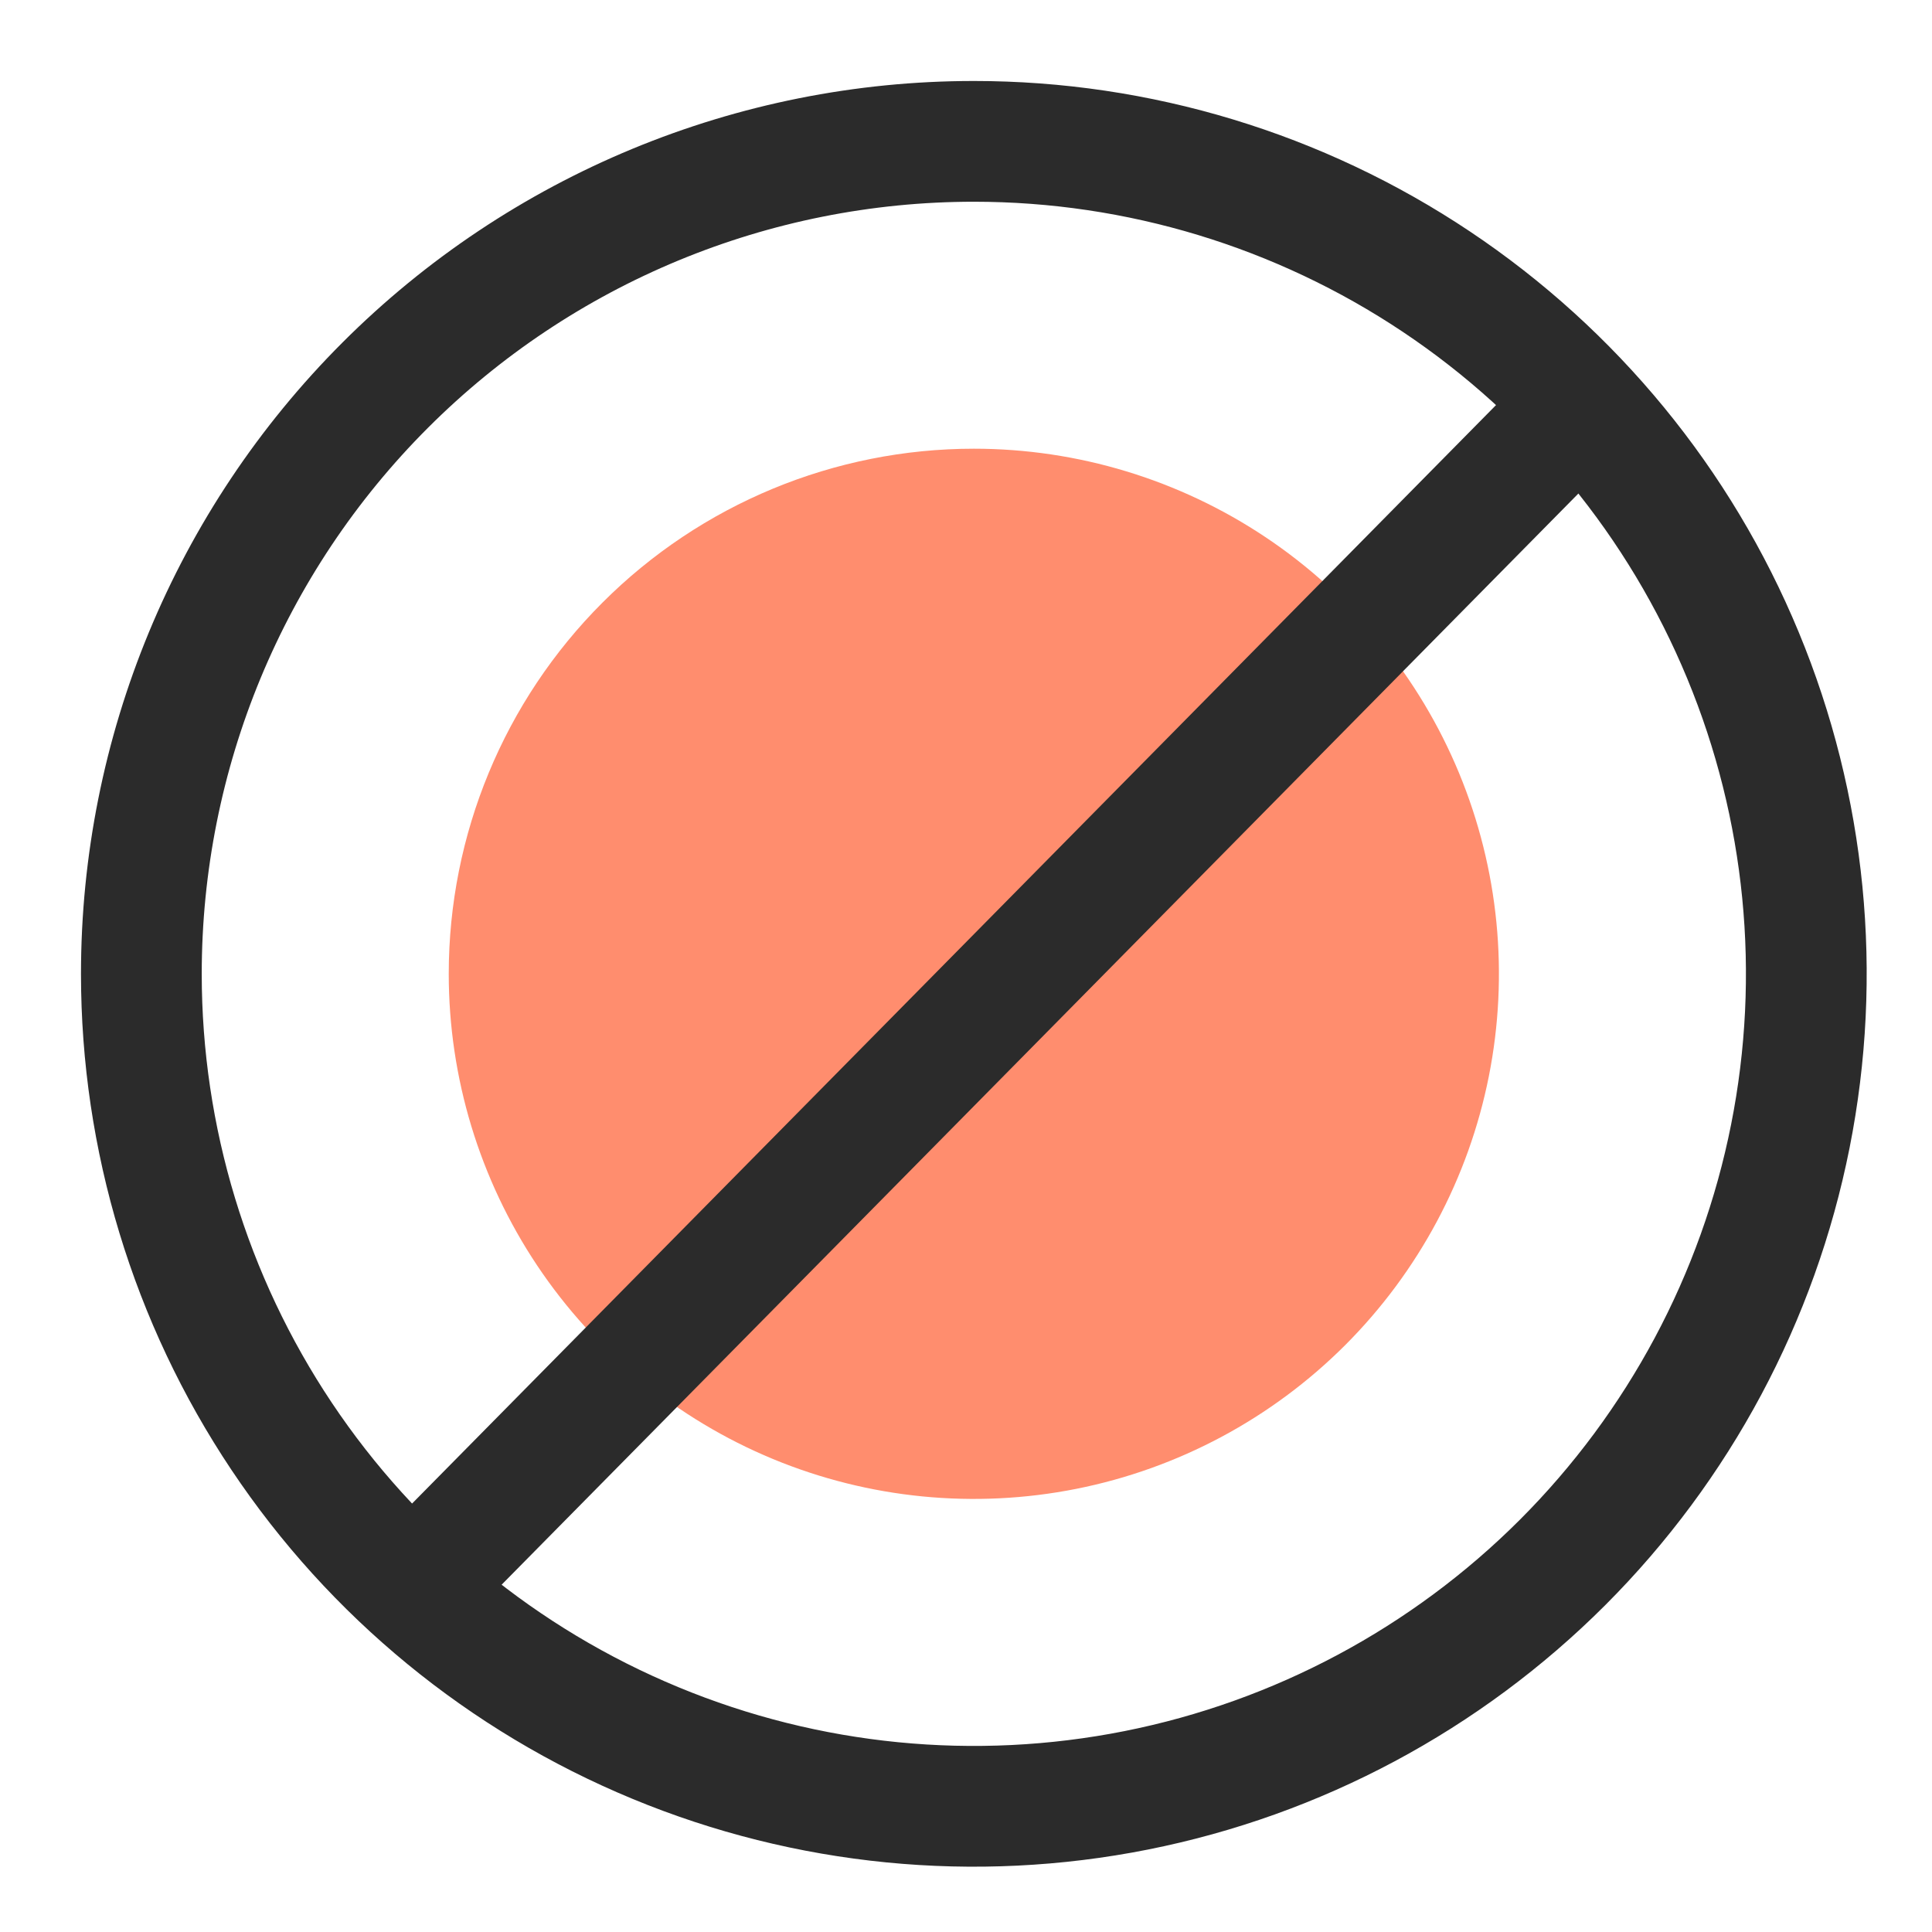
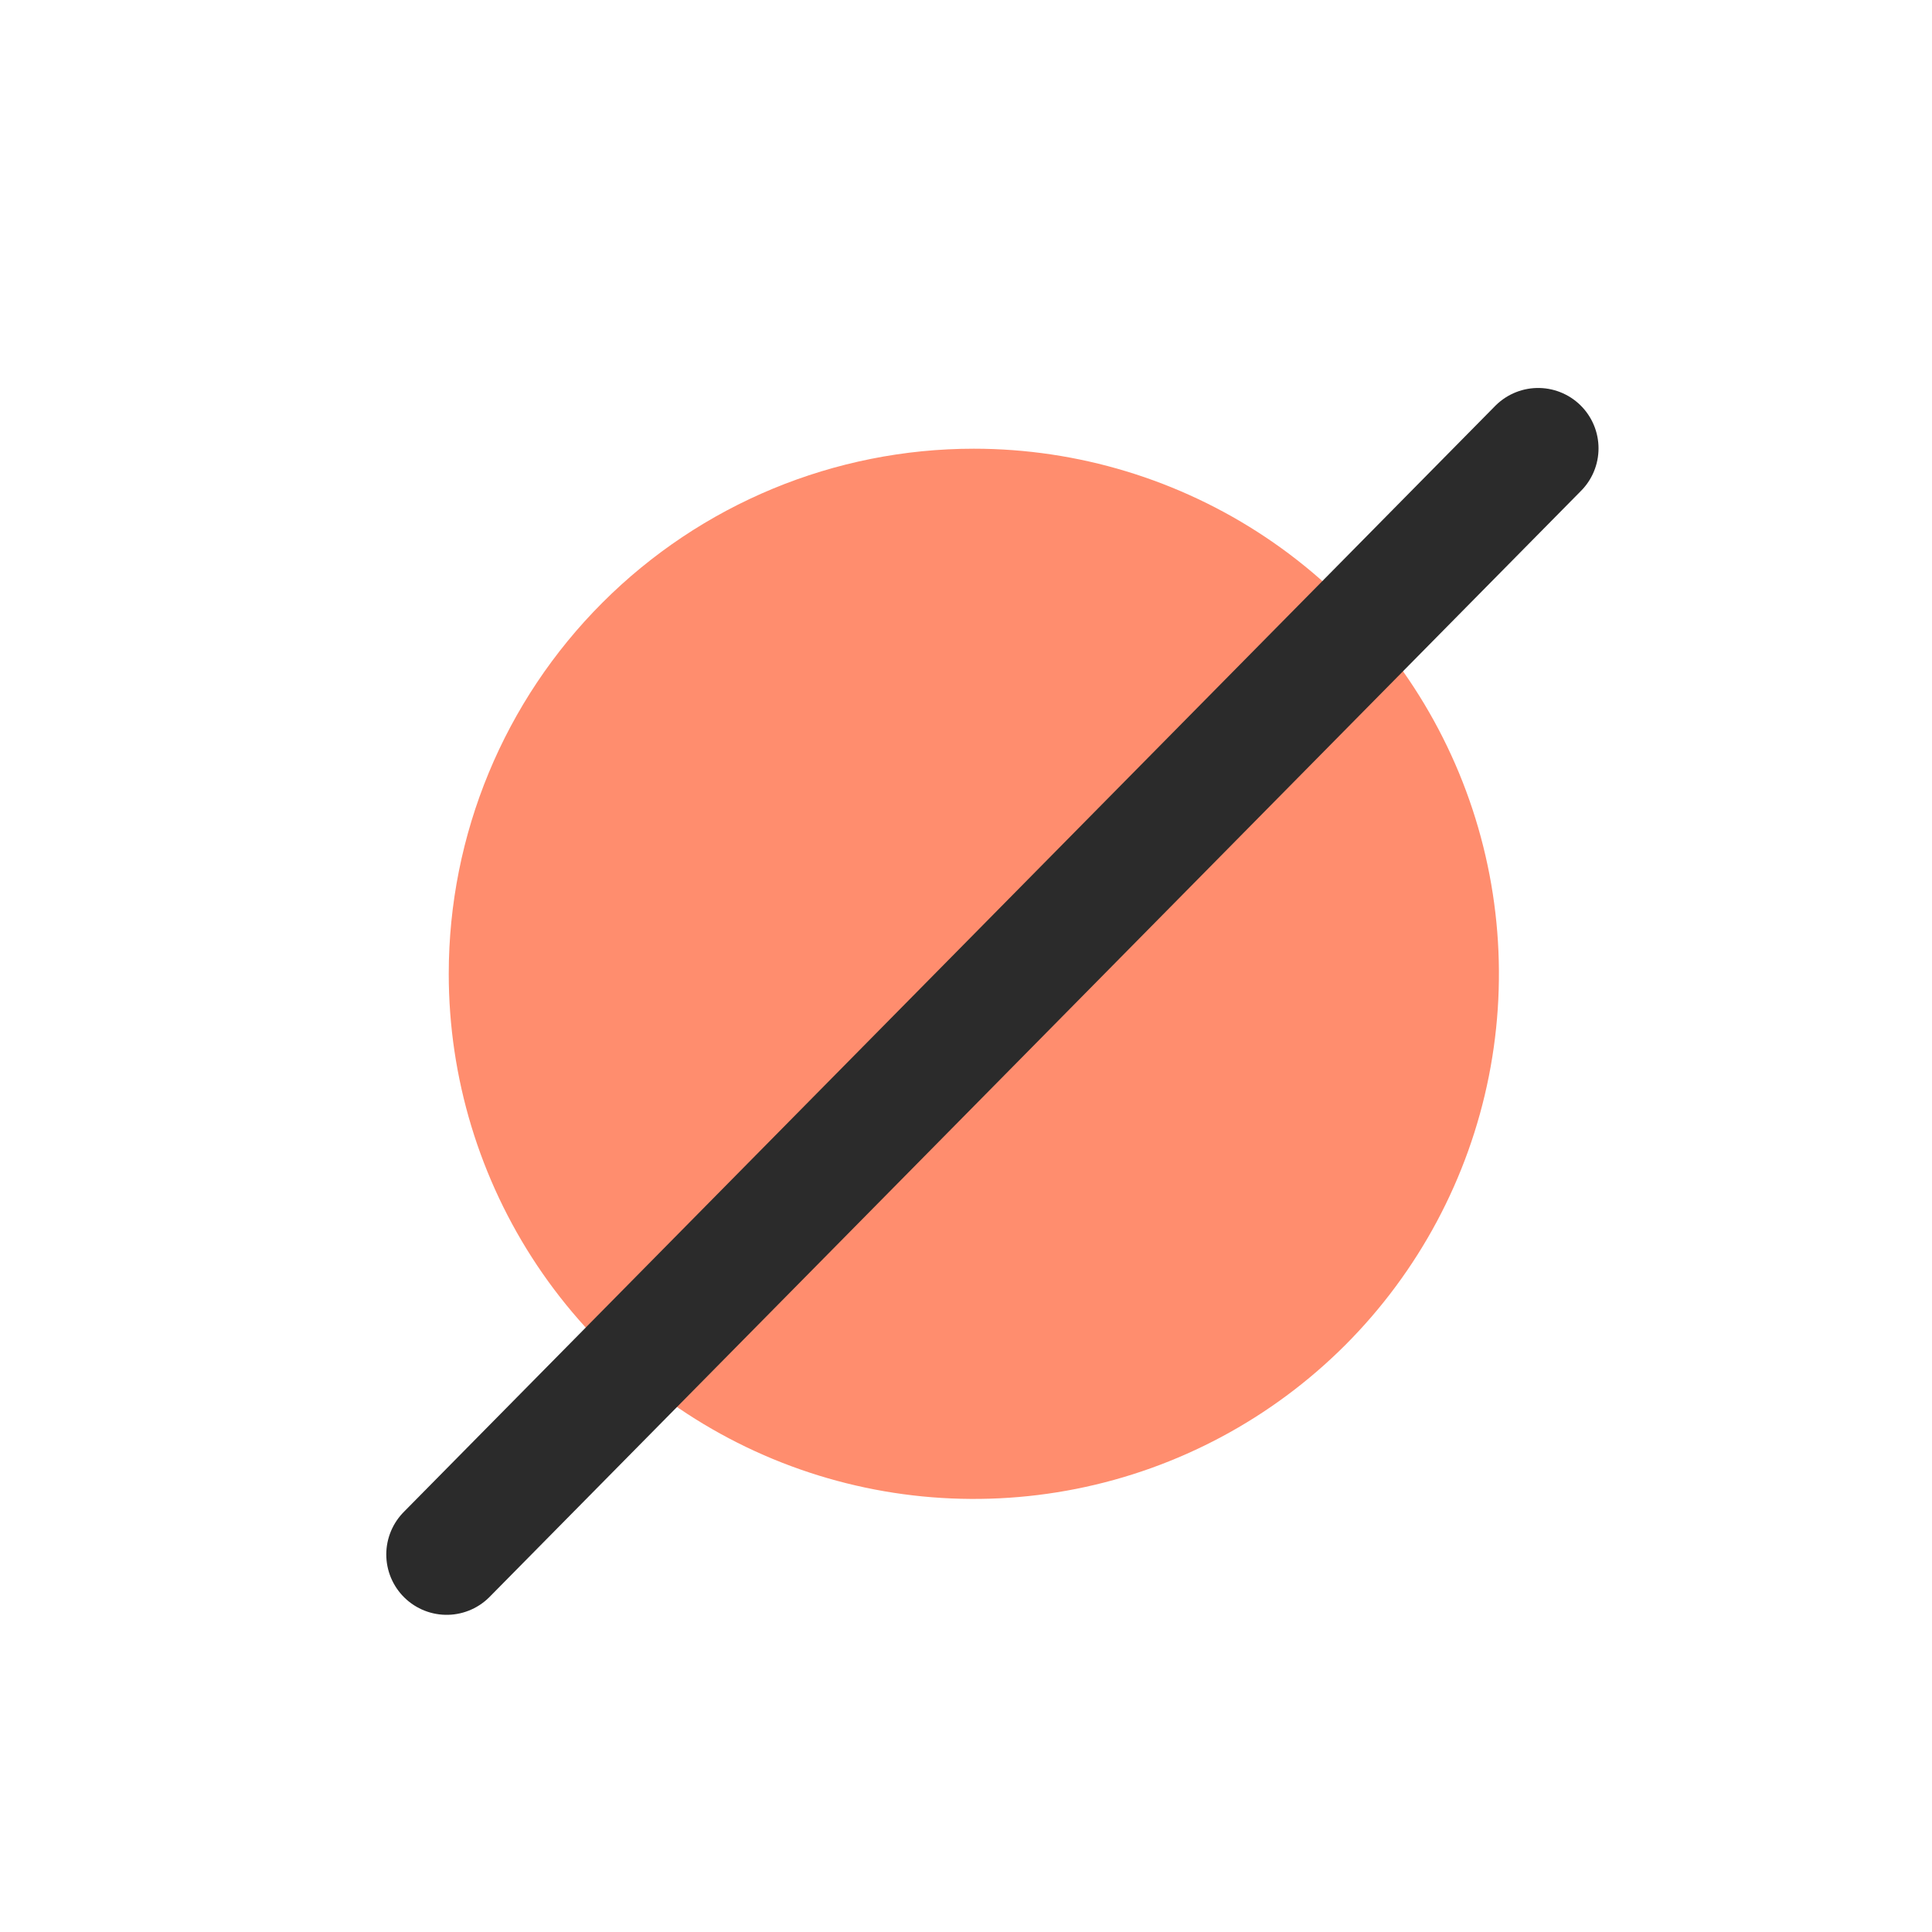
<svg xmlns="http://www.w3.org/2000/svg" width="48" height="48" viewBox="0 0 48 48" fill="none">
-   <path d="M3.512 24.195C3.512 28.285 4.725 32.284 6.997 35.685C9.27 39.087 12.5 41.738 16.28 43.303C20.059 44.869 24.218 45.278 28.23 44.48C32.242 43.682 35.927 41.712 38.82 38.82C41.712 35.927 43.682 32.242 44.48 28.23C45.278 24.218 44.869 20.059 43.303 16.28C41.738 12.5 39.087 9.27 35.685 6.997C32.284 4.725 28.285 3.512 24.195 3.512C18.709 3.512 13.448 5.691 9.57 9.57C5.691 13.448 3.512 18.709 3.512 24.195Z" stroke="#2B2B2B" stroke-width="3" stroke-linecap="round" stroke-linejoin="round" />
  <path d="M11.149 24.195C11.149 26.775 11.914 29.297 13.347 31.443C14.781 33.588 16.818 35.26 19.202 36.248C21.586 37.235 24.209 37.493 26.74 36.99C29.27 36.487 31.595 35.244 33.42 33.42C35.244 31.595 36.487 29.27 36.99 26.74C37.493 24.209 37.235 21.586 36.248 19.202C35.26 16.818 33.588 14.781 31.443 13.347C29.297 11.914 26.775 11.148 24.195 11.148C20.735 11.148 17.416 12.523 14.97 14.97C12.523 17.416 11.149 20.735 11.149 24.195Z" fill="#FF8D6E" />
  <line x1="38.215" y1="11.139" x2="11.097" y2="38.62" stroke="#2B2B2B" stroke-width="3" stroke-linecap="round" stroke-linejoin="round" />
</svg>